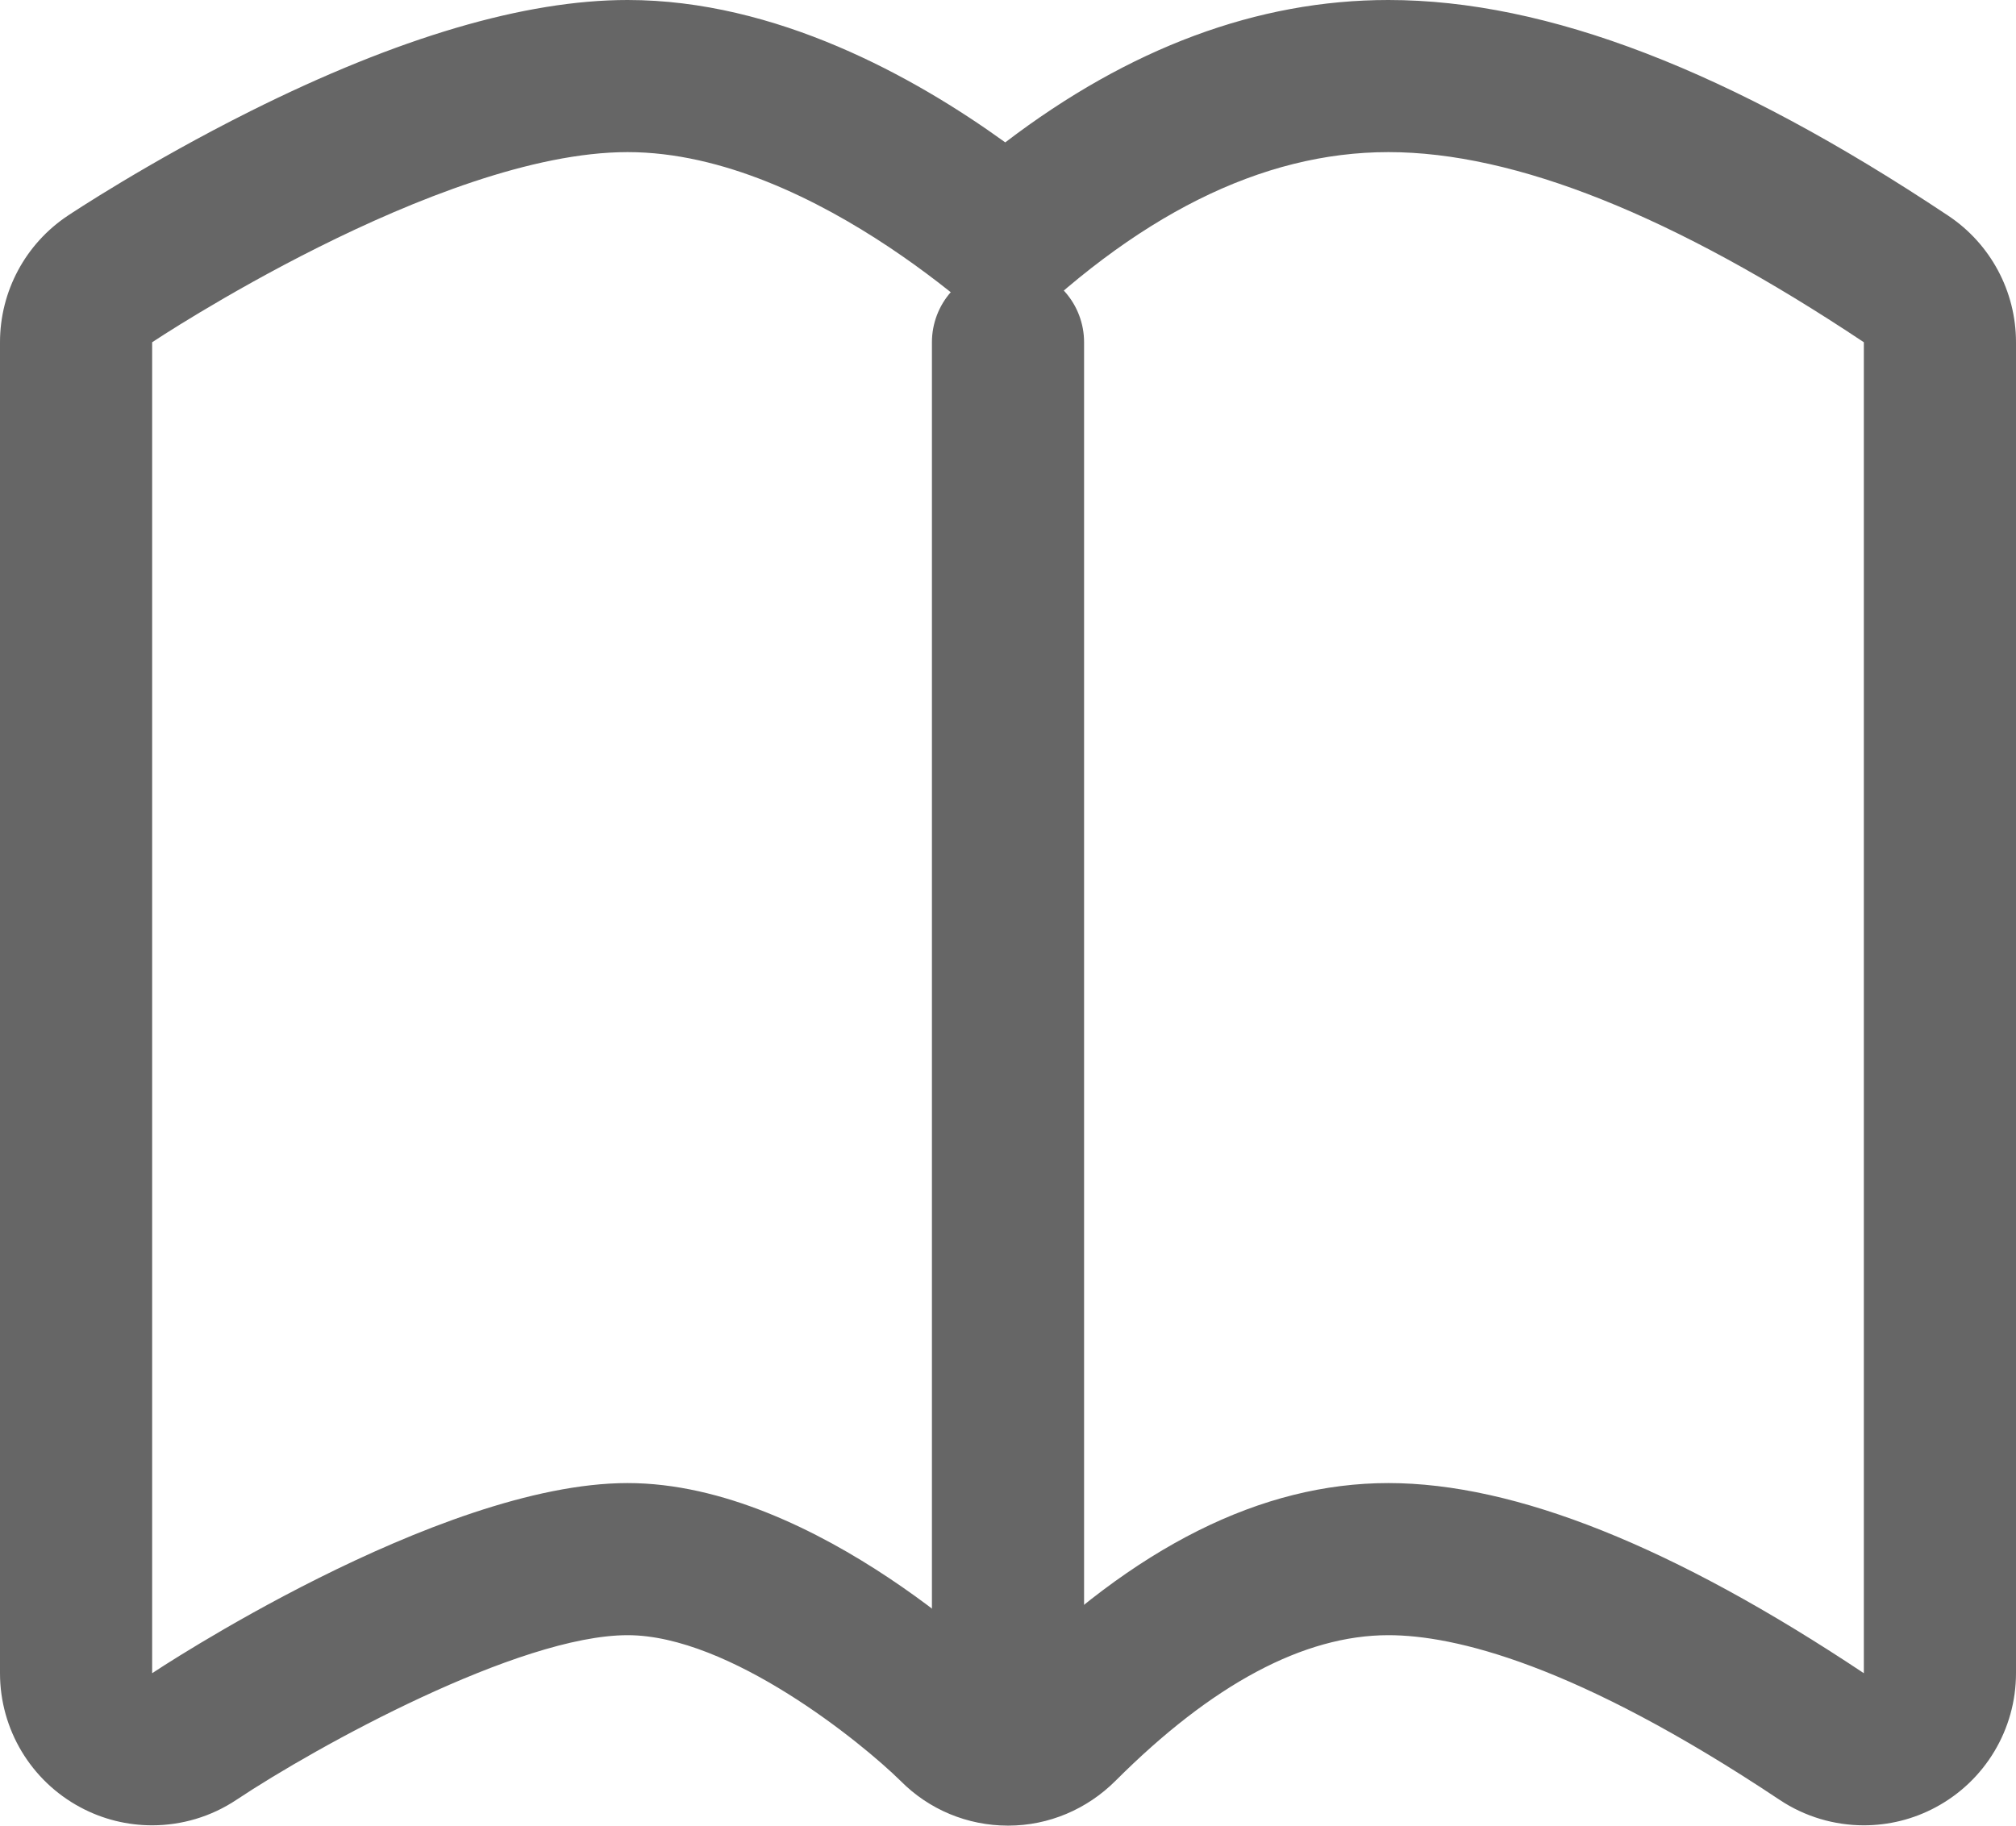
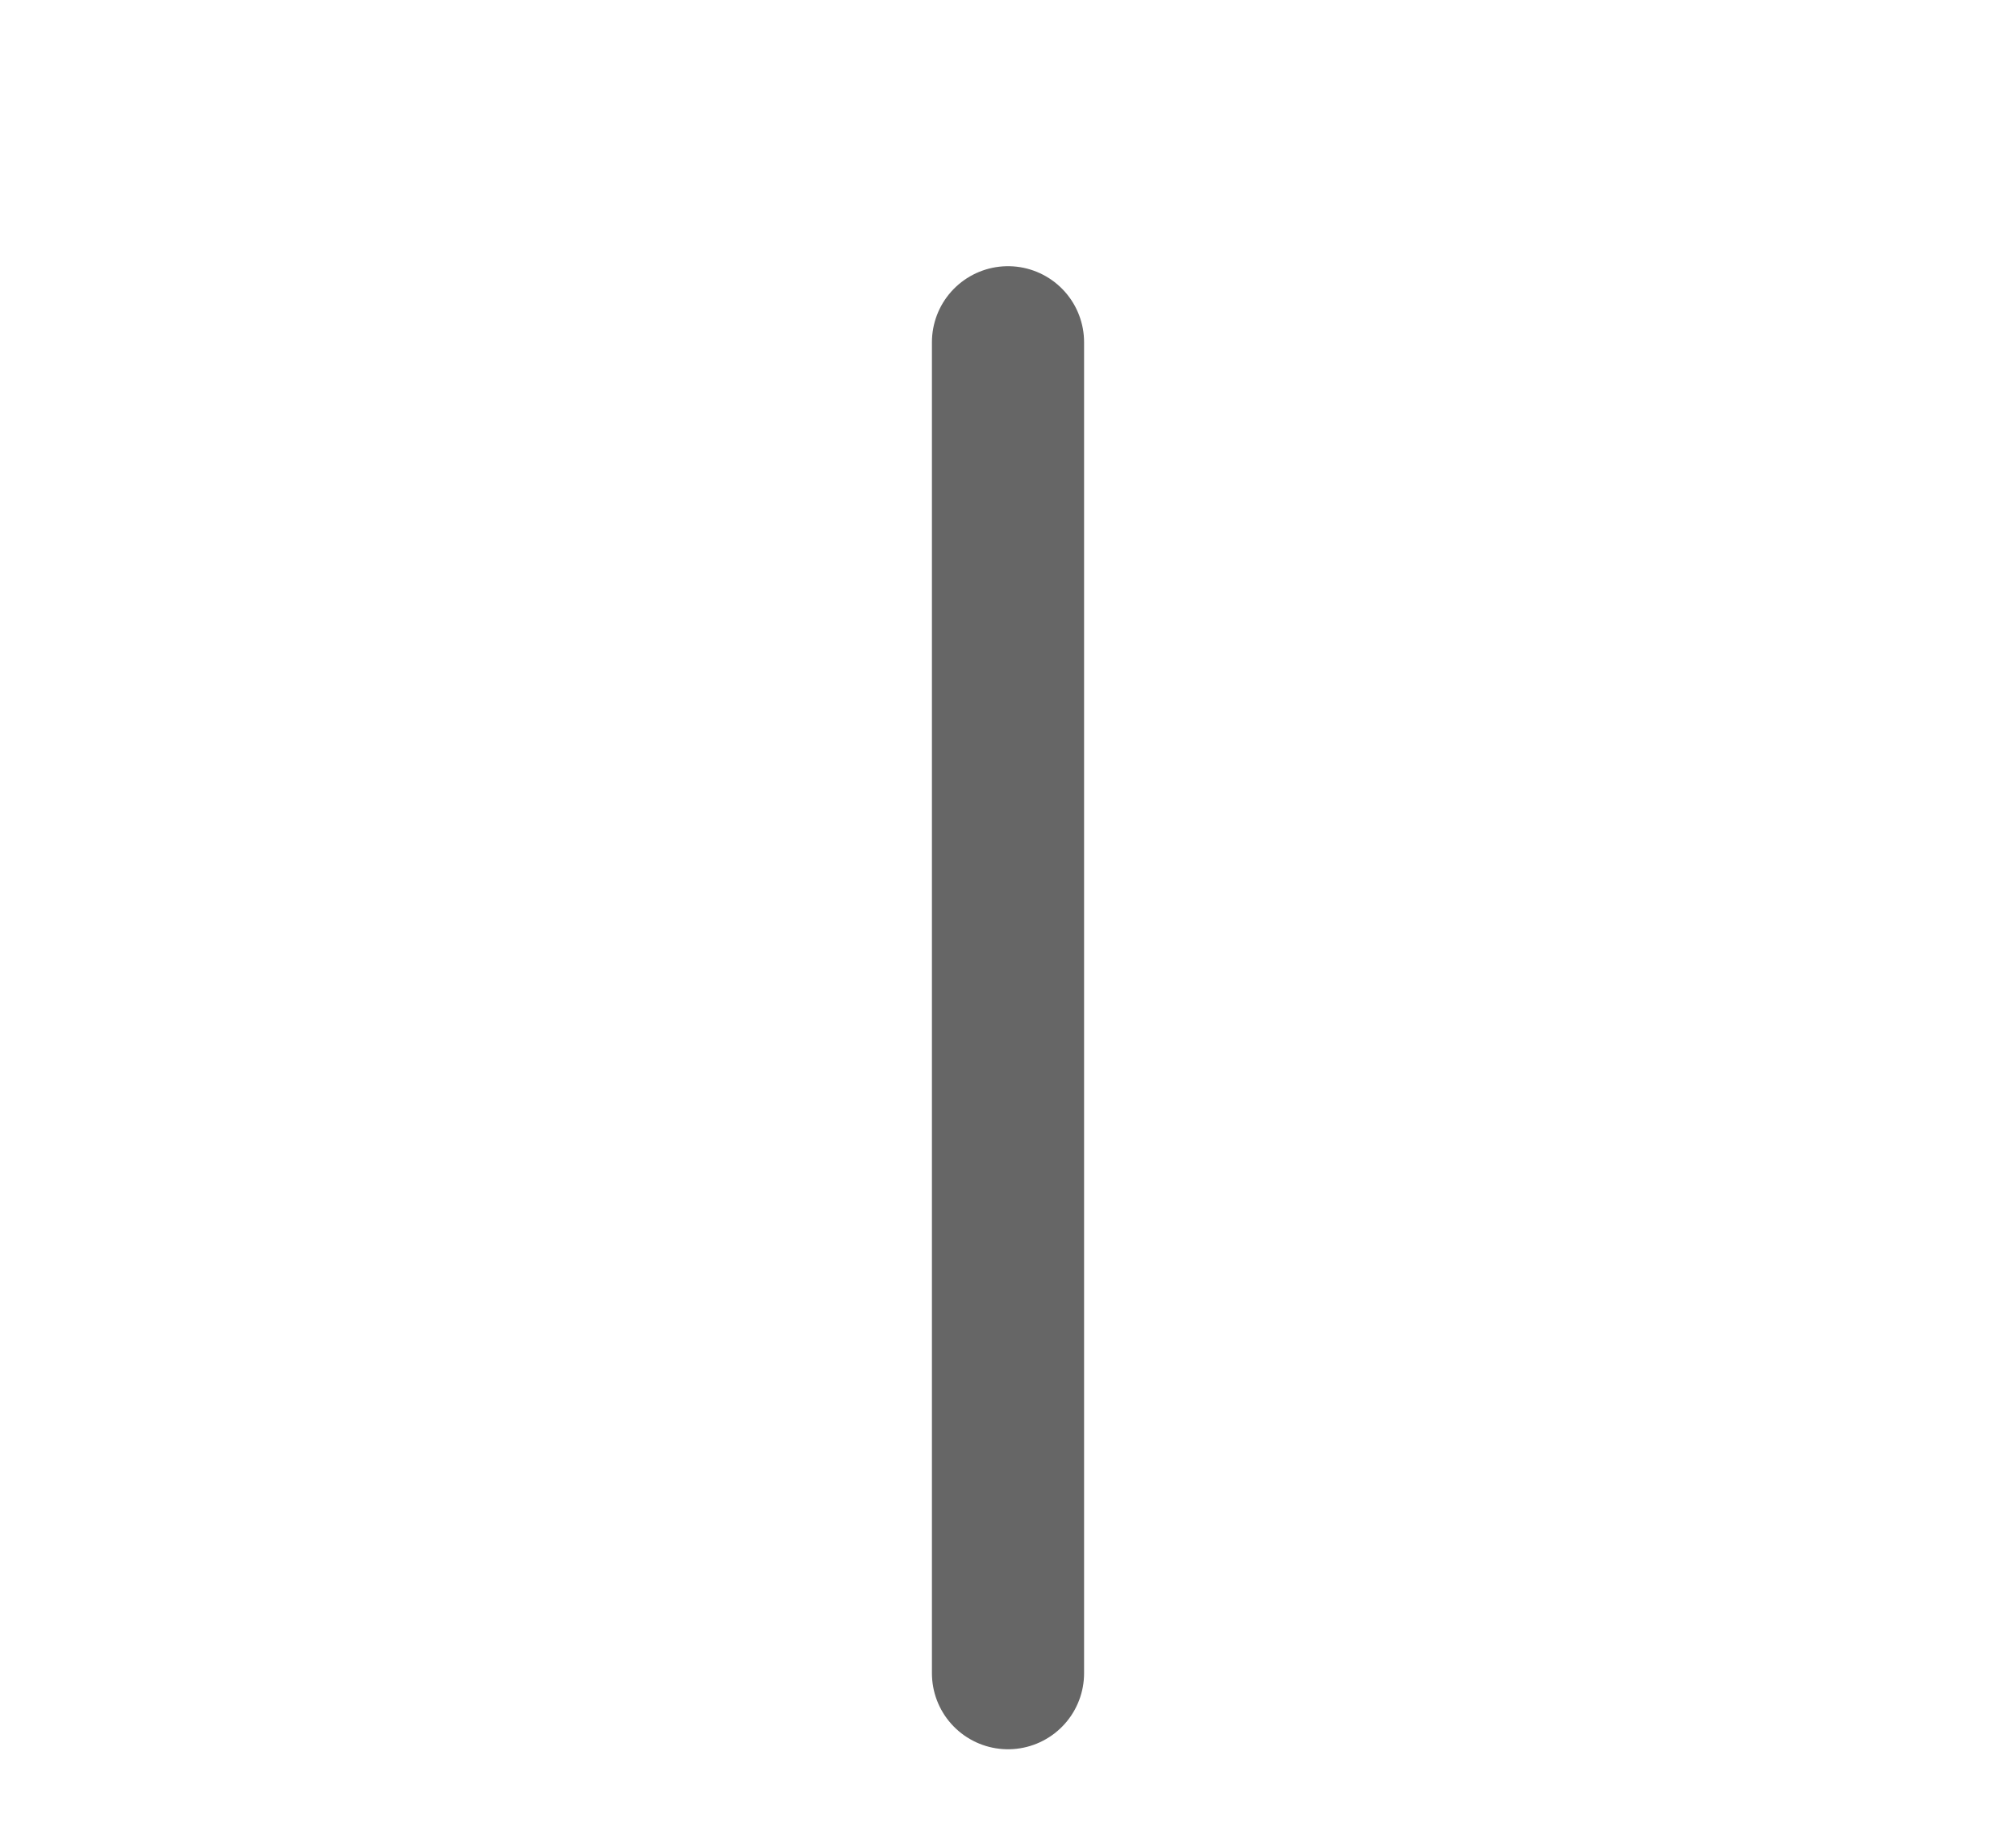
<svg xmlns="http://www.w3.org/2000/svg" width="26.5" height="24.004" viewBox="0 0 26.5 24.004">
  <defs>
    <style>
      .cls-1, .cls-2 {
        fill: none;
        stroke-linecap: round;
        stroke-linejoin: round;
      }

      .cls-2 {
        stroke: #666;
        stroke-width: 2px;
      }

      .cls-3, .cls-4 {
        stroke: none;
      }

      .cls-4 {
        fill: #666;
      }
    </style>
  </defs>
  <g id="icon-book" transform="translate(2 2)">
    <g id="パス_546" data-name="パス 546" class="cls-1" transform="translate(-3 -4)">
-       <path class="cls-3" d="M14.25,6.5S11.75,4,9.25,4,3,6.5,3,6.5V24s3.75-2.5,6.25-2.5,5,2.5,5,2.5a7.2,7.2,0,0,1,5-2.5q2.5,0,6.25,2.5V6.5Q21.75,4,19.25,4A7.2,7.2,0,0,0,14.25,6.5Z" />
-       <path class="cls-4" d="M 9.25 4 C 6.75 4 3 6.5 3 6.5 L 3 24 C 3 24 6.75 21.5 9.25 21.5 C 11.75 21.5 14.25 24 14.25 24 C 15.916 22.334 17.584 21.5 19.25 21.5 C 20.916 21.5 23 22.334 25.5 24 L 25.5 6.5 C 23 4.834 20.916 4 19.25 4 C 17.584 4 15.916 4.834 14.25 6.5 C 14.25 6.5 11.75 4 9.25 4 M 9.25 2 C 11.198 2 13.011 3.004 14.214 3.872 C 15.843 2.629 17.531 2 19.25 2 C 21.339 2 23.746 2.928 26.609 4.836 C 27.166 5.207 27.5 5.831 27.5 6.5 L 27.5 24 C 27.5 24.738 27.094 25.415 26.444 25.763 C 26.148 25.922 25.824 26 25.5 26 C 25.112 26 24.725 25.887 24.391 25.664 C 21.707 23.875 20.114 23.5 19.25 23.5 C 18.141 23.5 16.934 24.144 15.664 25.414 C 15.289 25.789 14.785 26.004 14.254 26.004 C 14.252 26.004 14.25 26.004 14.248 26.004 C 13.716 26.003 13.212 25.794 12.838 25.416 C 12.331 24.916 10.592 23.5 9.25 23.5 C 7.819 23.5 5.169 24.958 4.109 25.664 C 3.775 25.887 3.388 26 3 26 C 2.676 26 2.352 25.922 2.056 25.763 C 1.406 25.415 1 24.738 1 24 L 1 6.5 C 1 5.831 1.334 5.207 1.891 4.836 C 1.933 4.808 2.947 4.134 4.293 3.461 C 6.232 2.492 7.9 2 9.25 2 Z" />
-     </g>
+       </g>
    <path id="パス_547" data-name="パス 547" class="cls-2" d="M12,6V23.5" transform="translate(-0.75 -3.5)" />
  </g>
</svg>